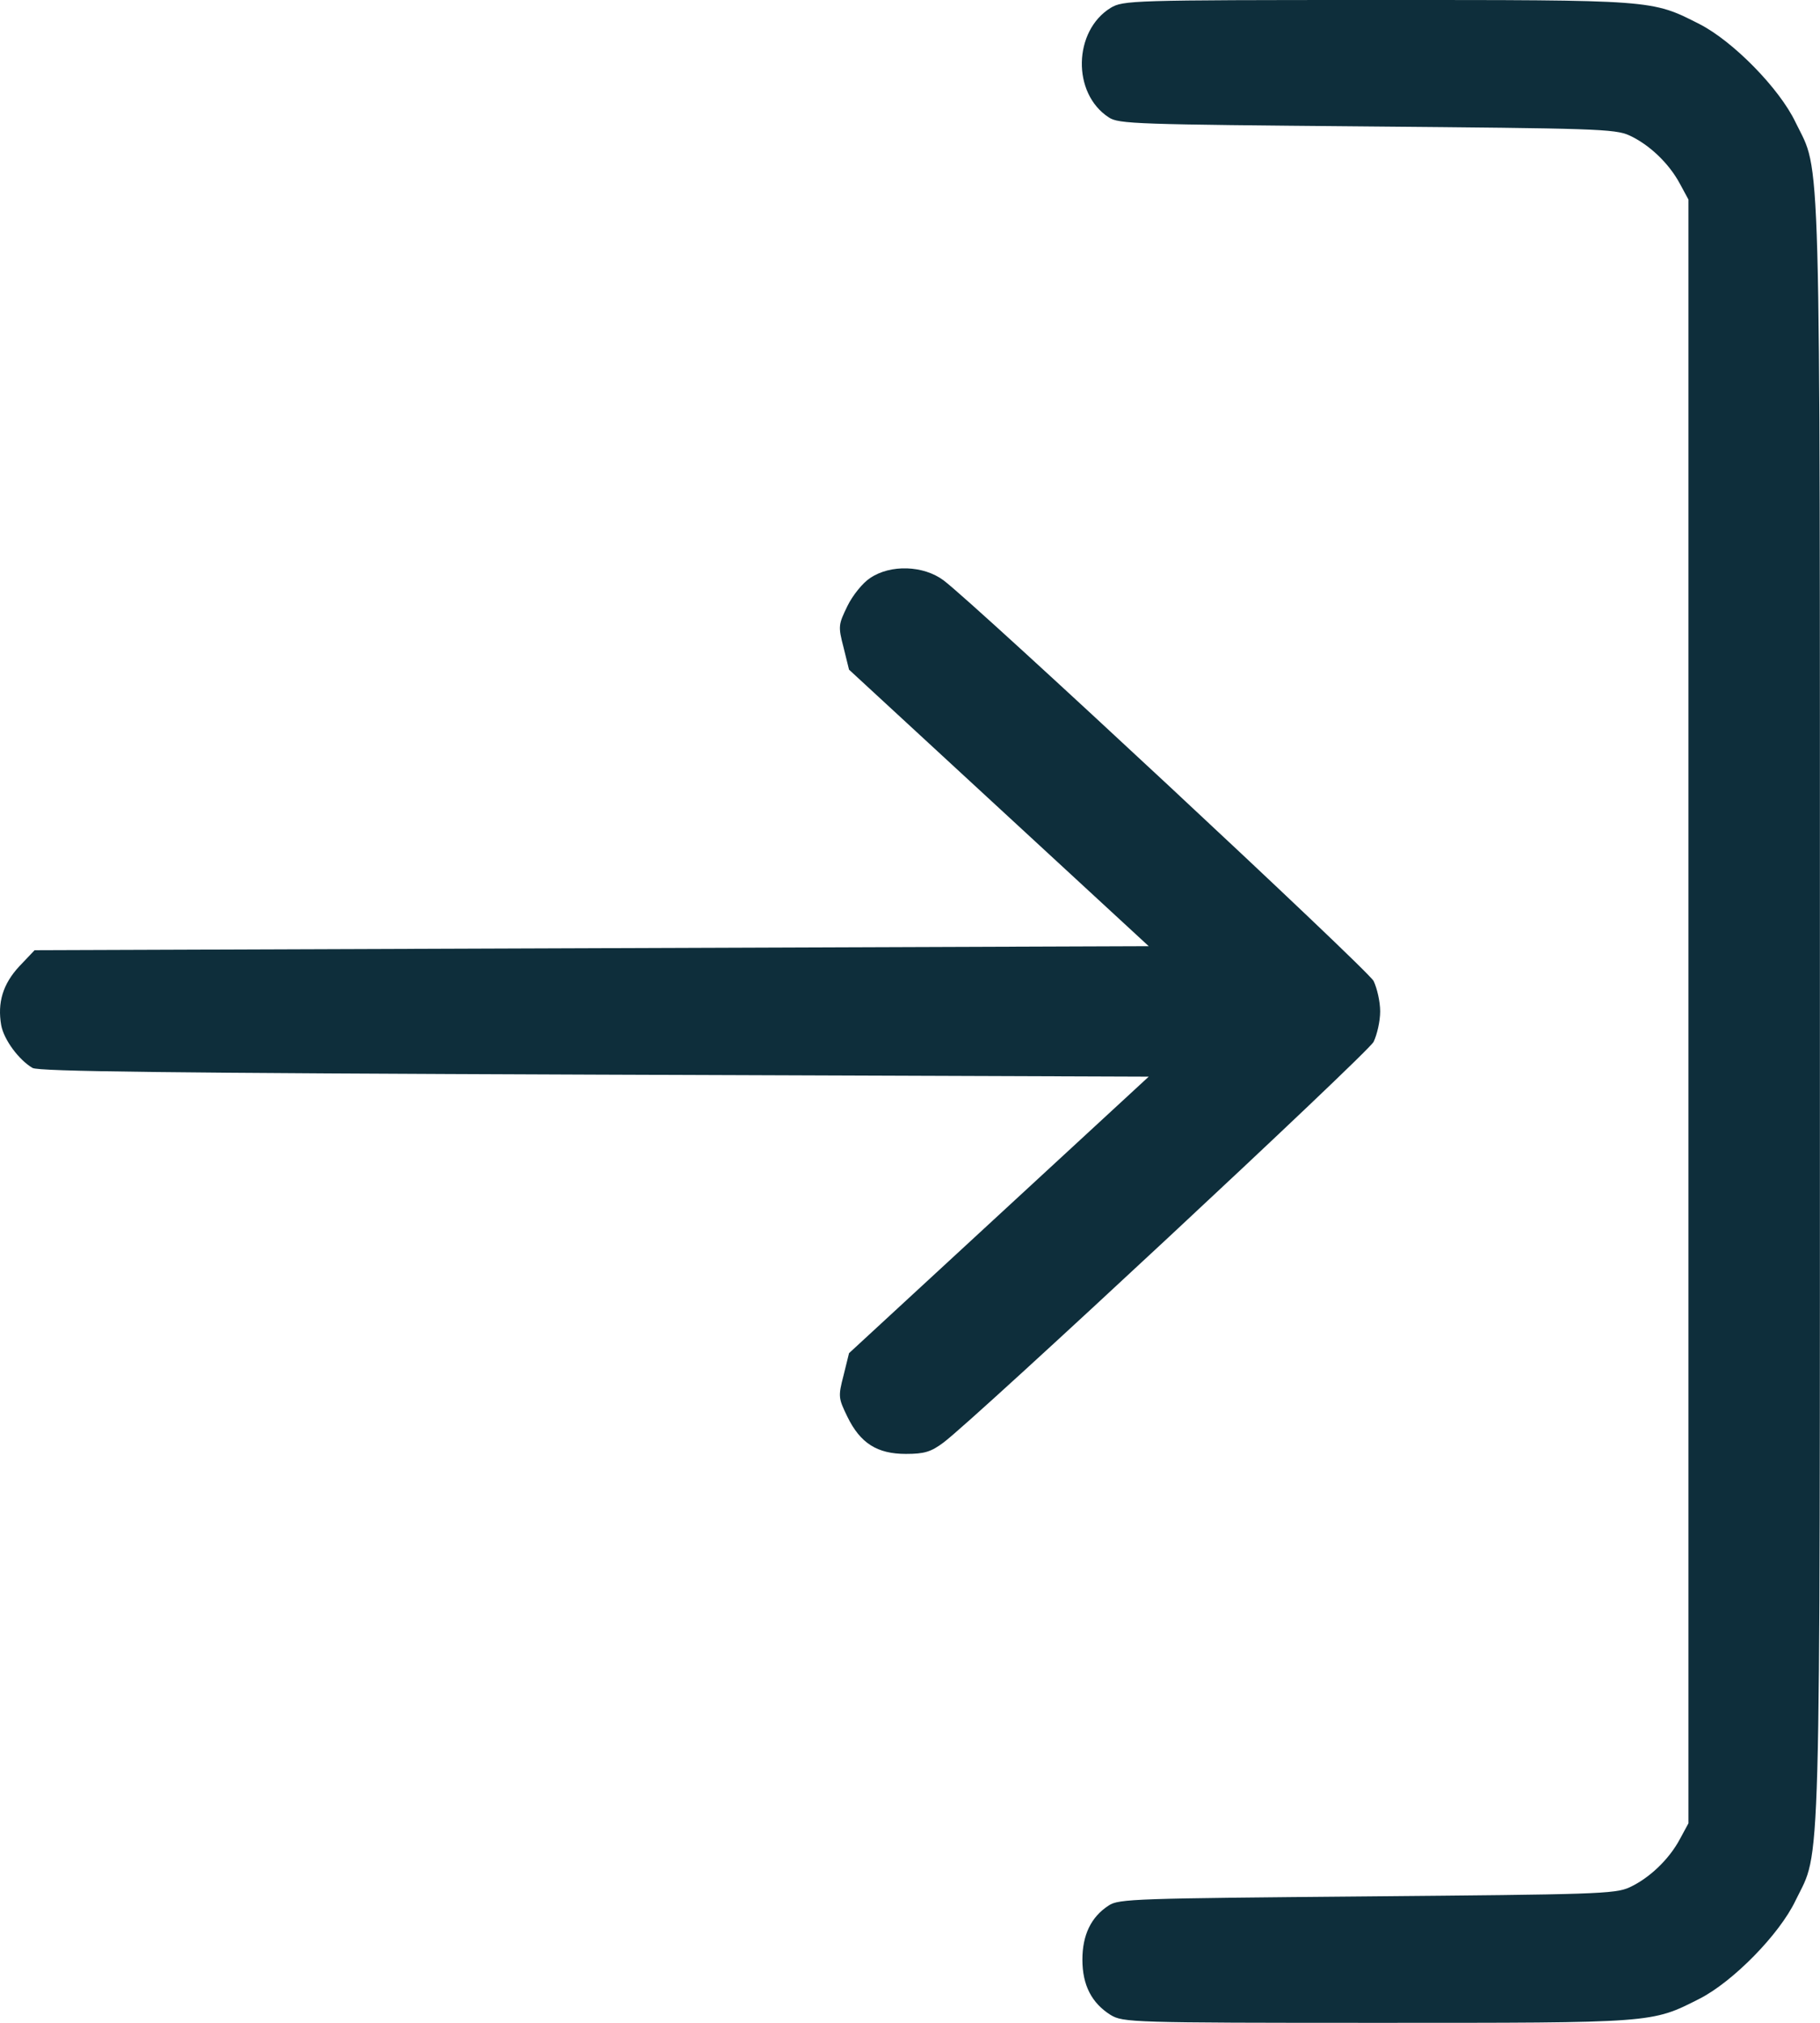
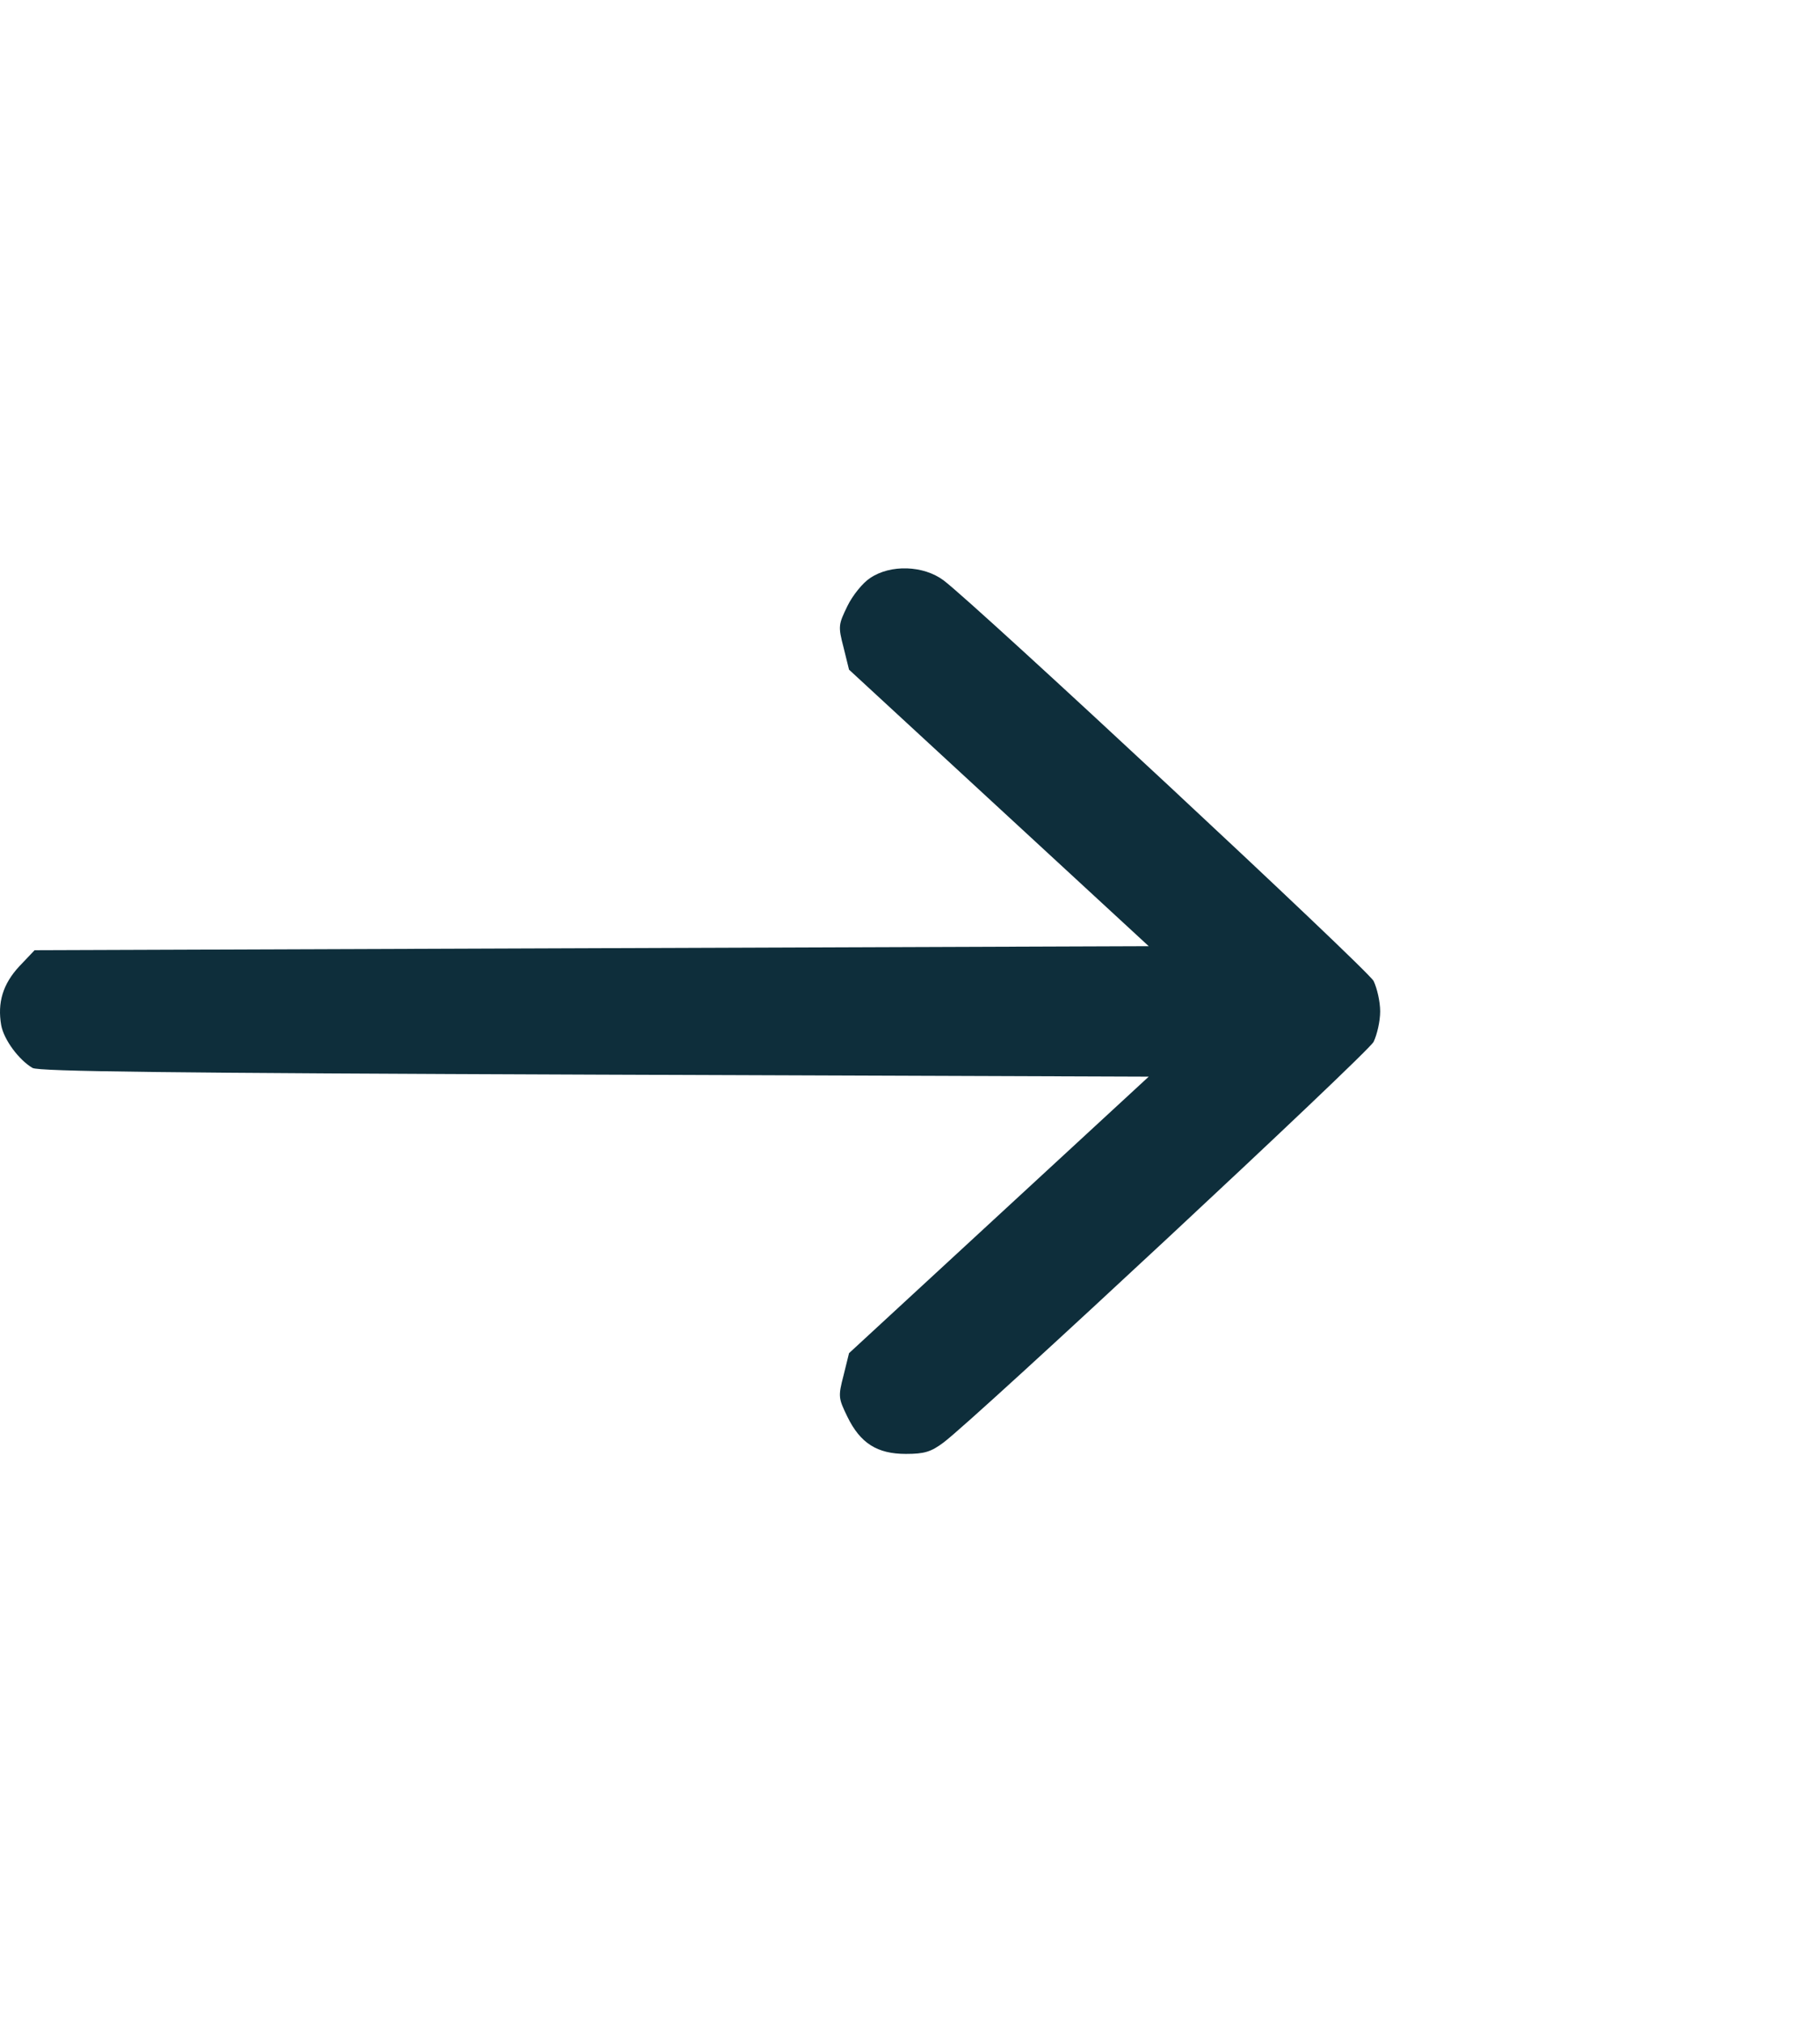
<svg xmlns="http://www.w3.org/2000/svg" width="18" height="20" viewBox="0 0 18 20" fill="none">
-   <path d="M10.984 0.078C10.616 0.305 10.6 0.922 10.965 1.16C11.062 1.227 11.244 1.23 13.518 1.25C15.764 1.27 15.974 1.273 16.117 1.34C16.311 1.43 16.505 1.613 16.614 1.816L16.699 1.973V10V18.027L16.614 18.184C16.505 18.387 16.311 18.57 16.117 18.66C15.974 18.727 15.764 18.73 13.518 18.75C11.244 18.77 11.062 18.773 10.965 18.84C10.79 18.953 10.705 19.133 10.705 19.375C10.705 19.629 10.798 19.805 10.984 19.922C11.108 19.996 11.186 20 13.615 20C16.366 20 16.331 20.004 16.808 19.762C17.138 19.594 17.6 19.125 17.759 18.789C18.011 18.27 17.999 18.785 17.999 10C17.999 1.215 18.011 1.73 17.759 1.211C17.6 0.875 17.138 0.406 16.808 0.238C16.331 -0.004 16.366 3.8147e-06 13.615 3.8147e-06C11.186 3.8147e-06 11.108 0.004 10.984 0.078Z" fill="#0E2E3B" />
  <path d="M8.606 5.715C8.533 5.762 8.432 5.887 8.381 5.992C8.292 6.176 8.288 6.191 8.343 6.402L8.397 6.621L9.879 7.988L11.361 9.355L5.852 9.375L0.342 9.395L0.19 9.555C0.028 9.73 -0.027 9.914 0.012 10.137C0.039 10.281 0.187 10.48 0.322 10.559C0.384 10.594 1.653 10.609 5.883 10.625L11.361 10.645L9.879 12.012L8.397 13.379L8.343 13.598C8.288 13.809 8.292 13.824 8.381 14.008C8.509 14.27 8.676 14.375 8.959 14.375C9.142 14.375 9.208 14.355 9.332 14.262C9.654 14.02 13.522 10.418 13.585 10.301C13.619 10.23 13.65 10.098 13.65 10C13.65 9.902 13.619 9.77 13.585 9.699C13.522 9.582 9.654 5.98 9.332 5.738C9.134 5.59 8.808 5.578 8.606 5.715Z" fill="#0E2E3B" />
</svg>